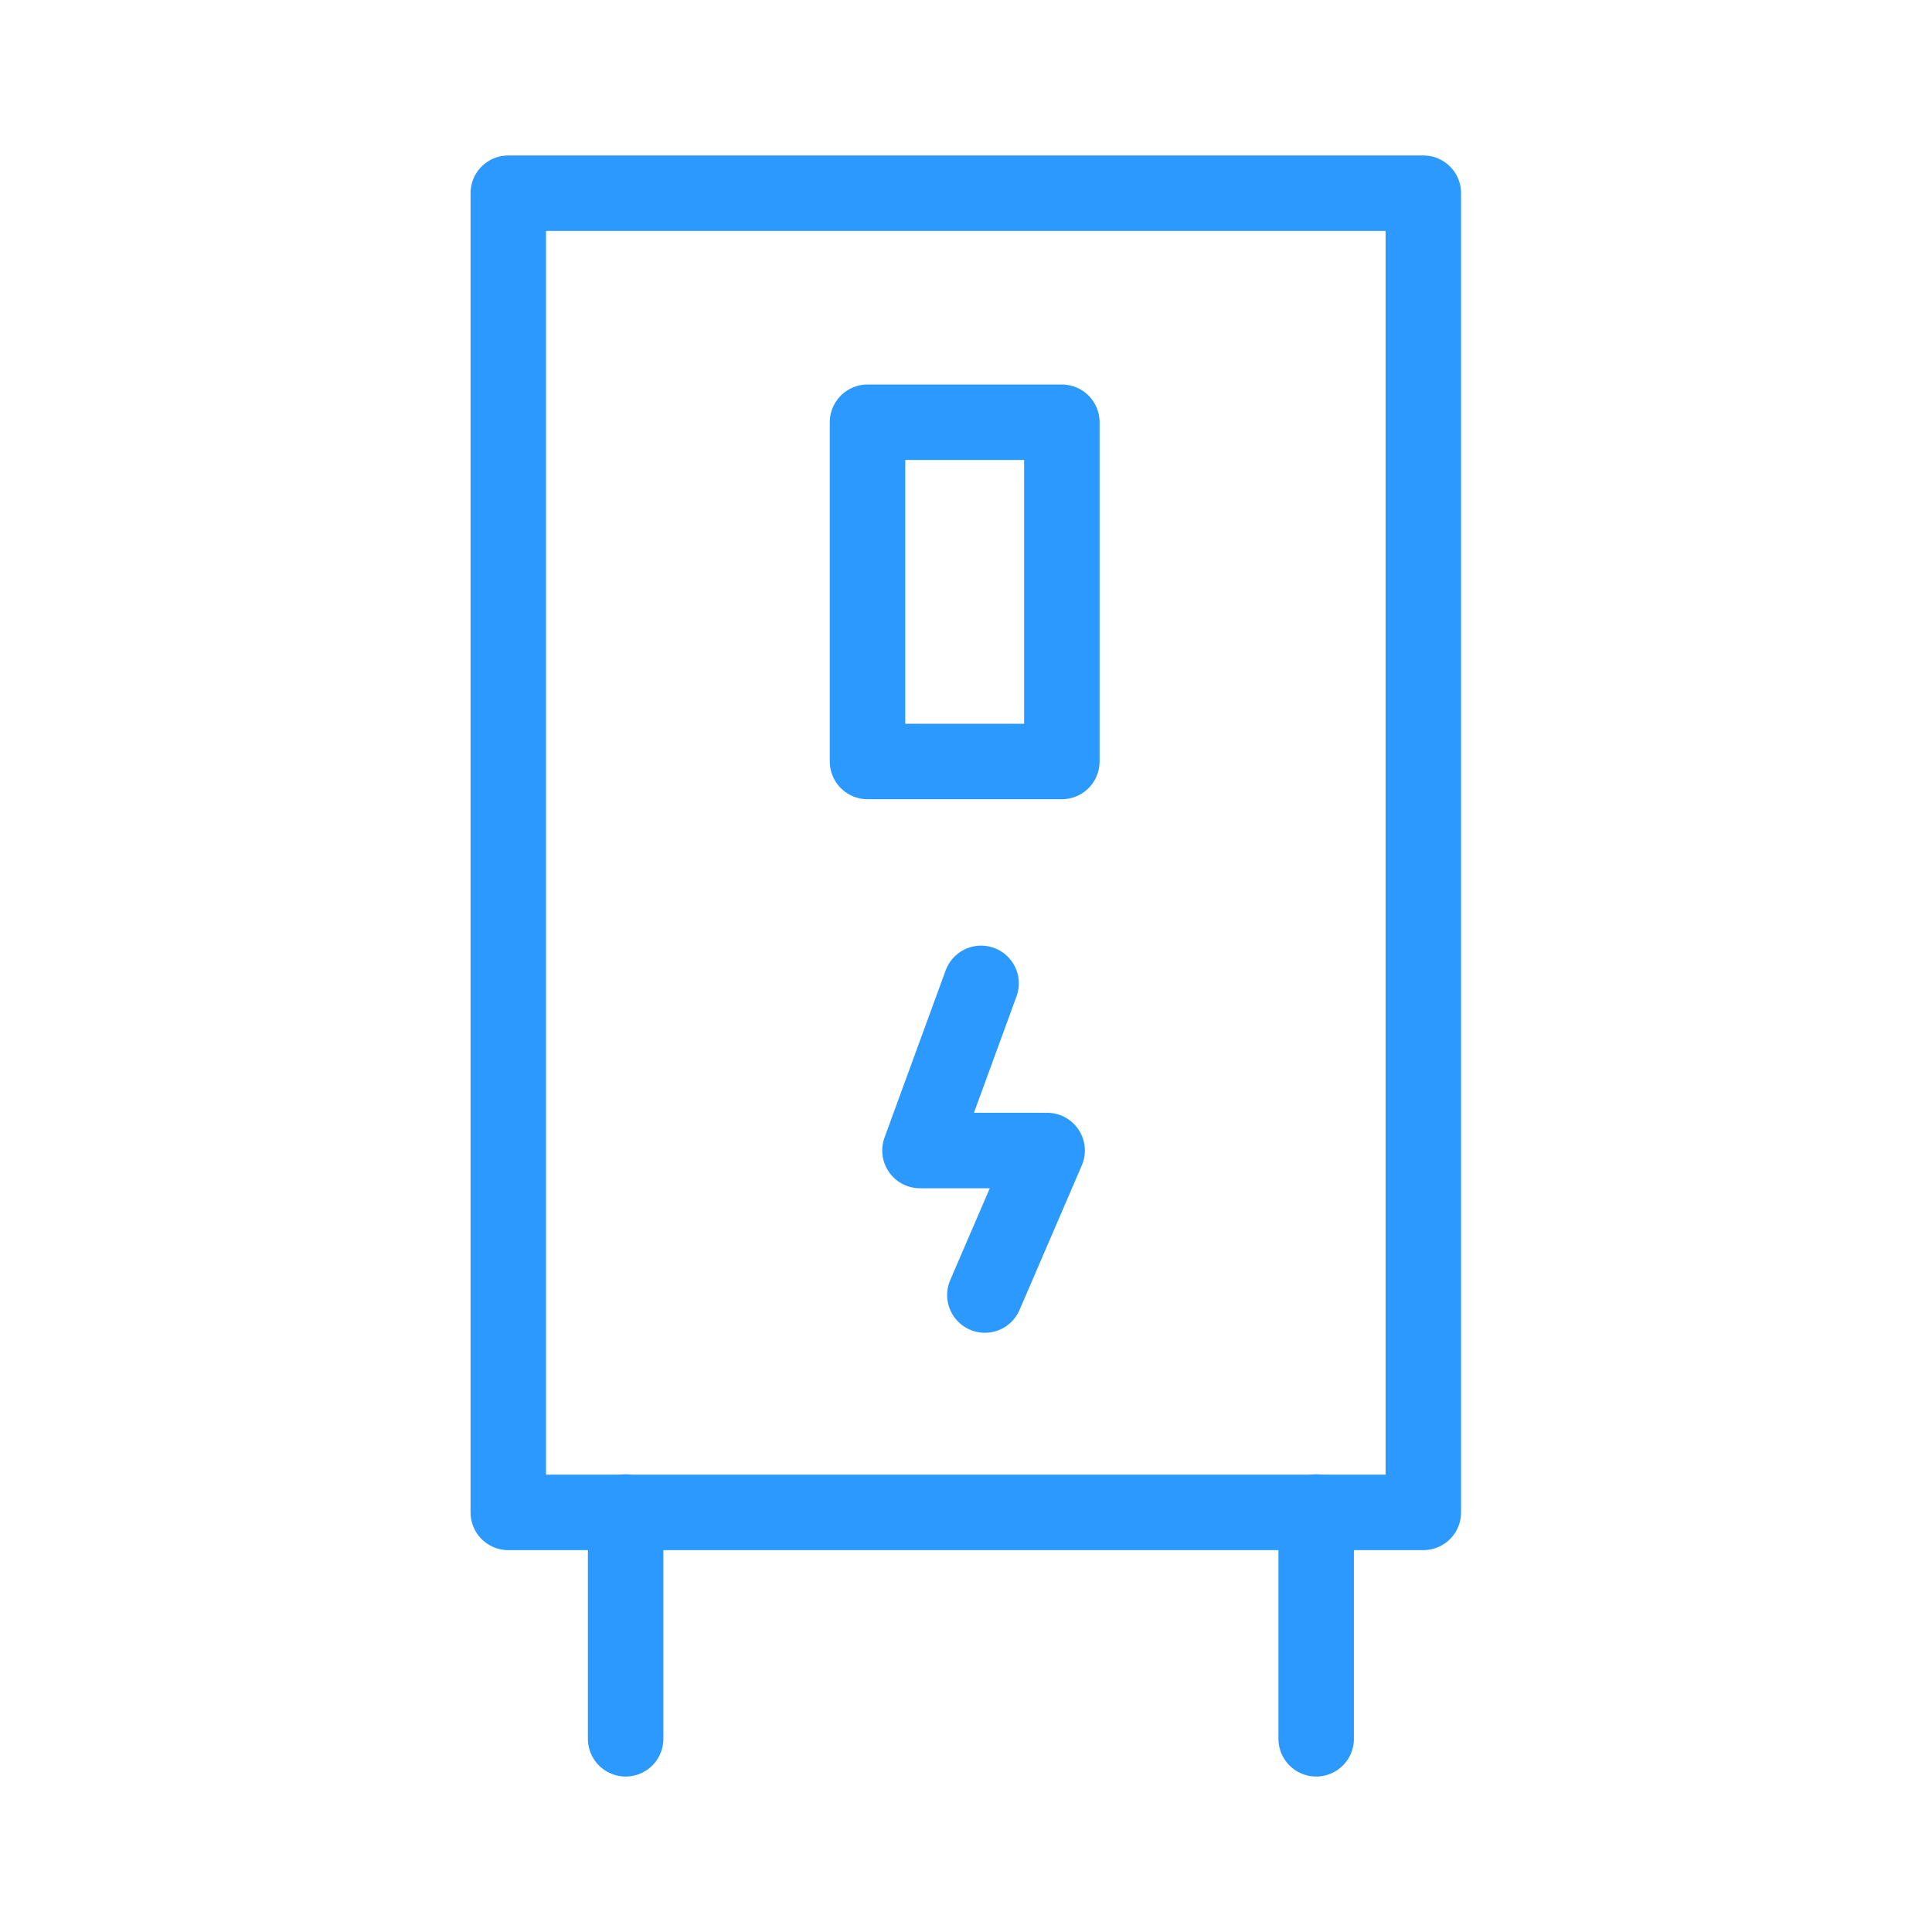
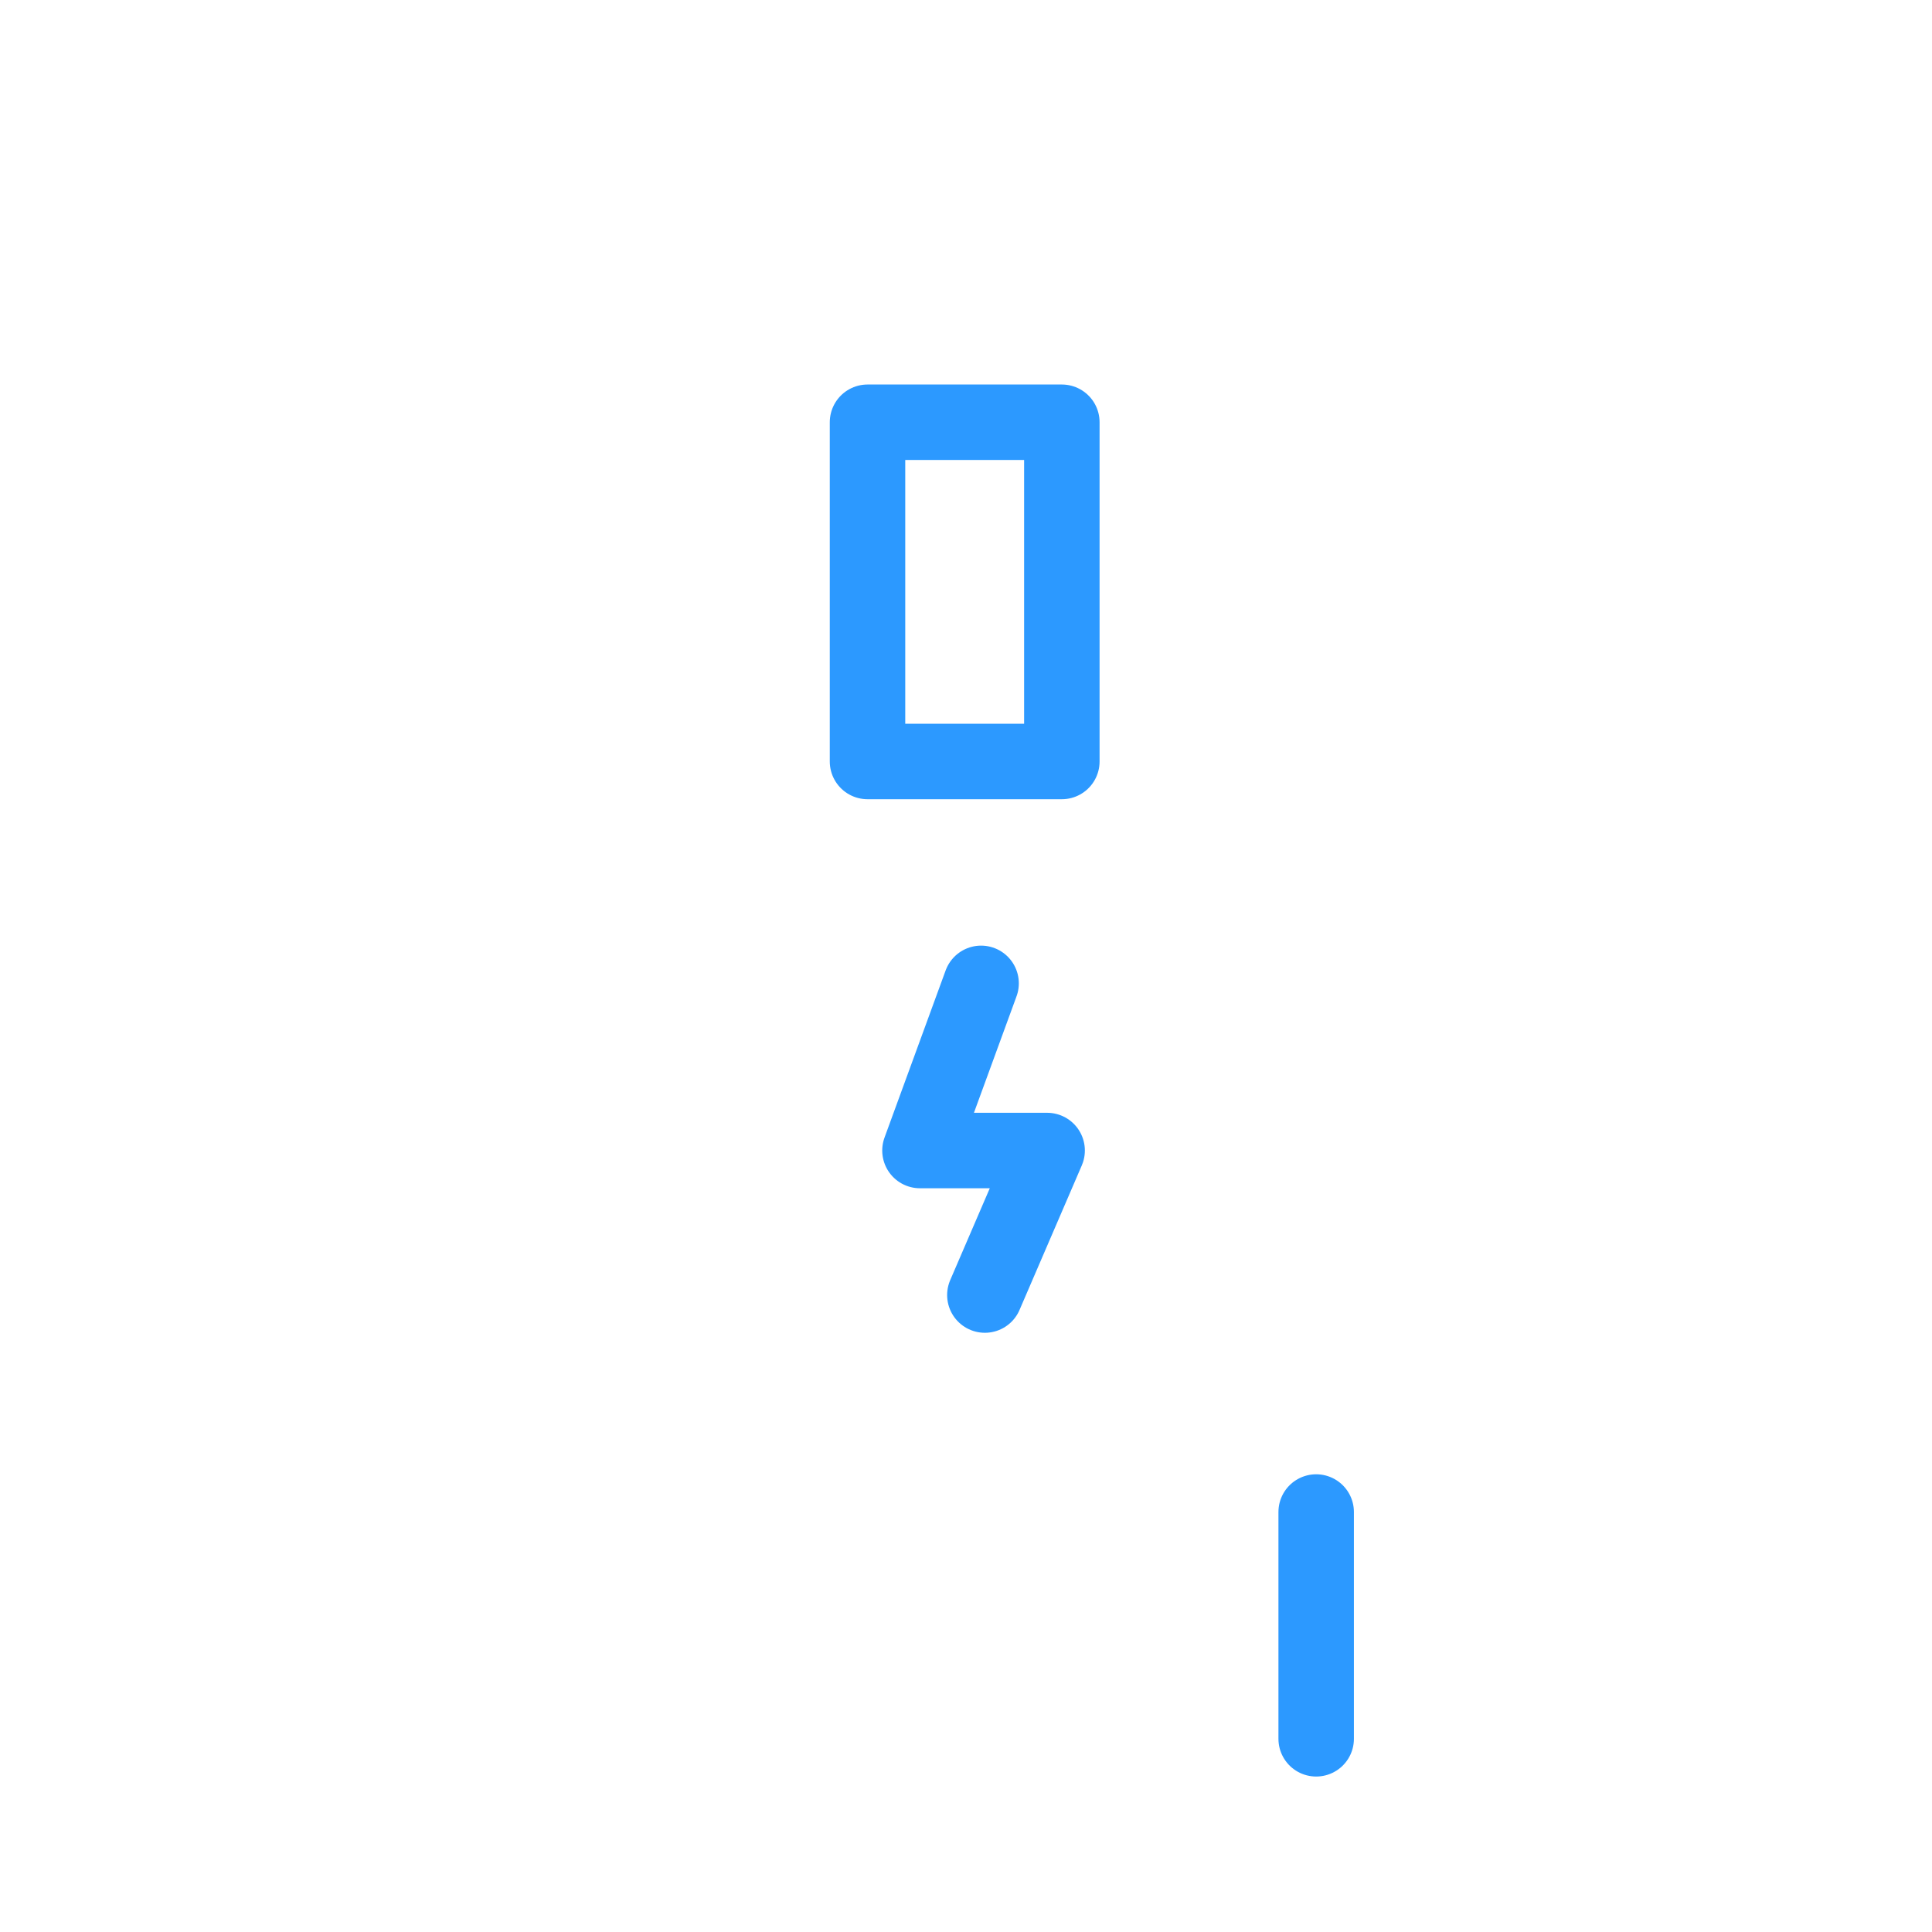
<svg xmlns="http://www.w3.org/2000/svg" version="1.1" id="Ebene_1" x="0px" y="0px" viewBox="0 0 512 512" style="enable-background:new 0 0 512 512;" xml:space="preserve">
  <style type="text/css">
	.st0{fill:none;stroke:#2C99FF;stroke-width:20;stroke-linecap:round;stroke-linejoin:round;stroke-miterlimit:10;}
</style>
-   <rect x="134.7" y="51.2" class="st0" width="242.5" height="349.6" />
  <rect x="229.9" y="111.9" class="st0" width="51.5" height="89.9" />
  <polyline class="st0" points="260,260.6 243.8,304.9 277.5,304.9 261,343.2 " />
-   <line class="st0" x1="165.8" y1="460.8" x2="165.8" y2="400.7" />
  <line class="st0" x1="348.8" y1="460.8" x2="348.8" y2="400.7" />
</svg>